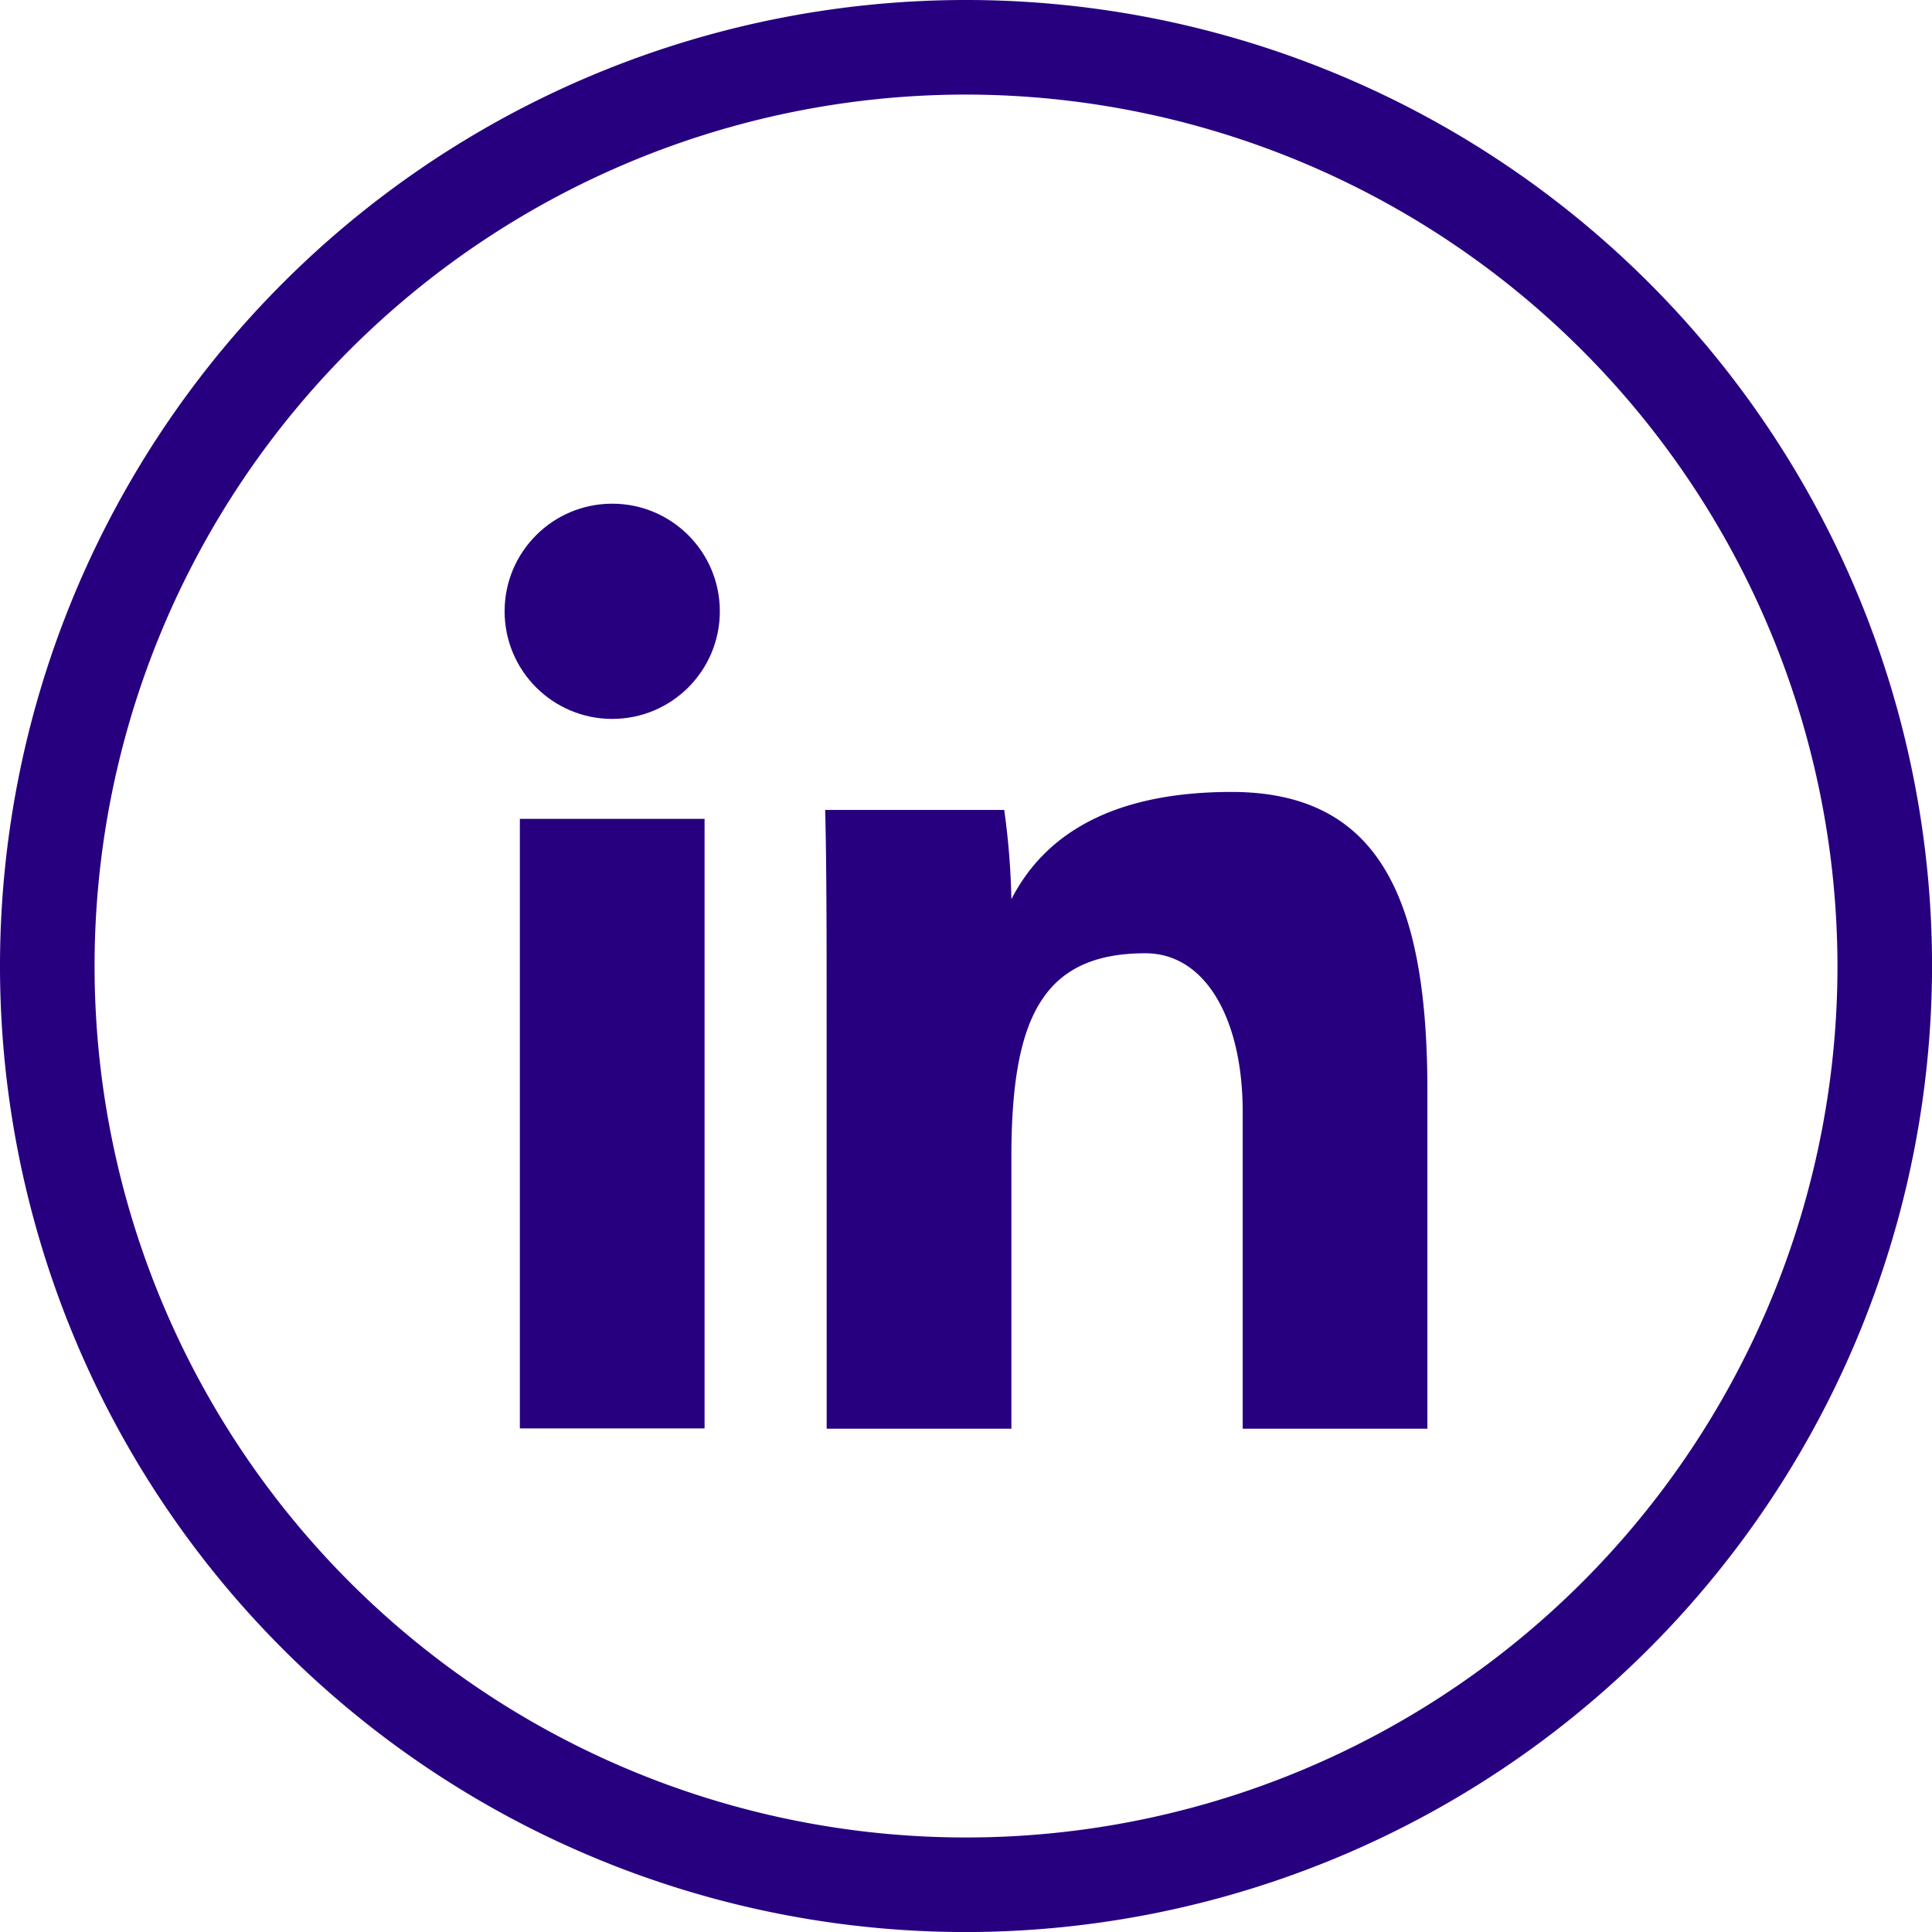
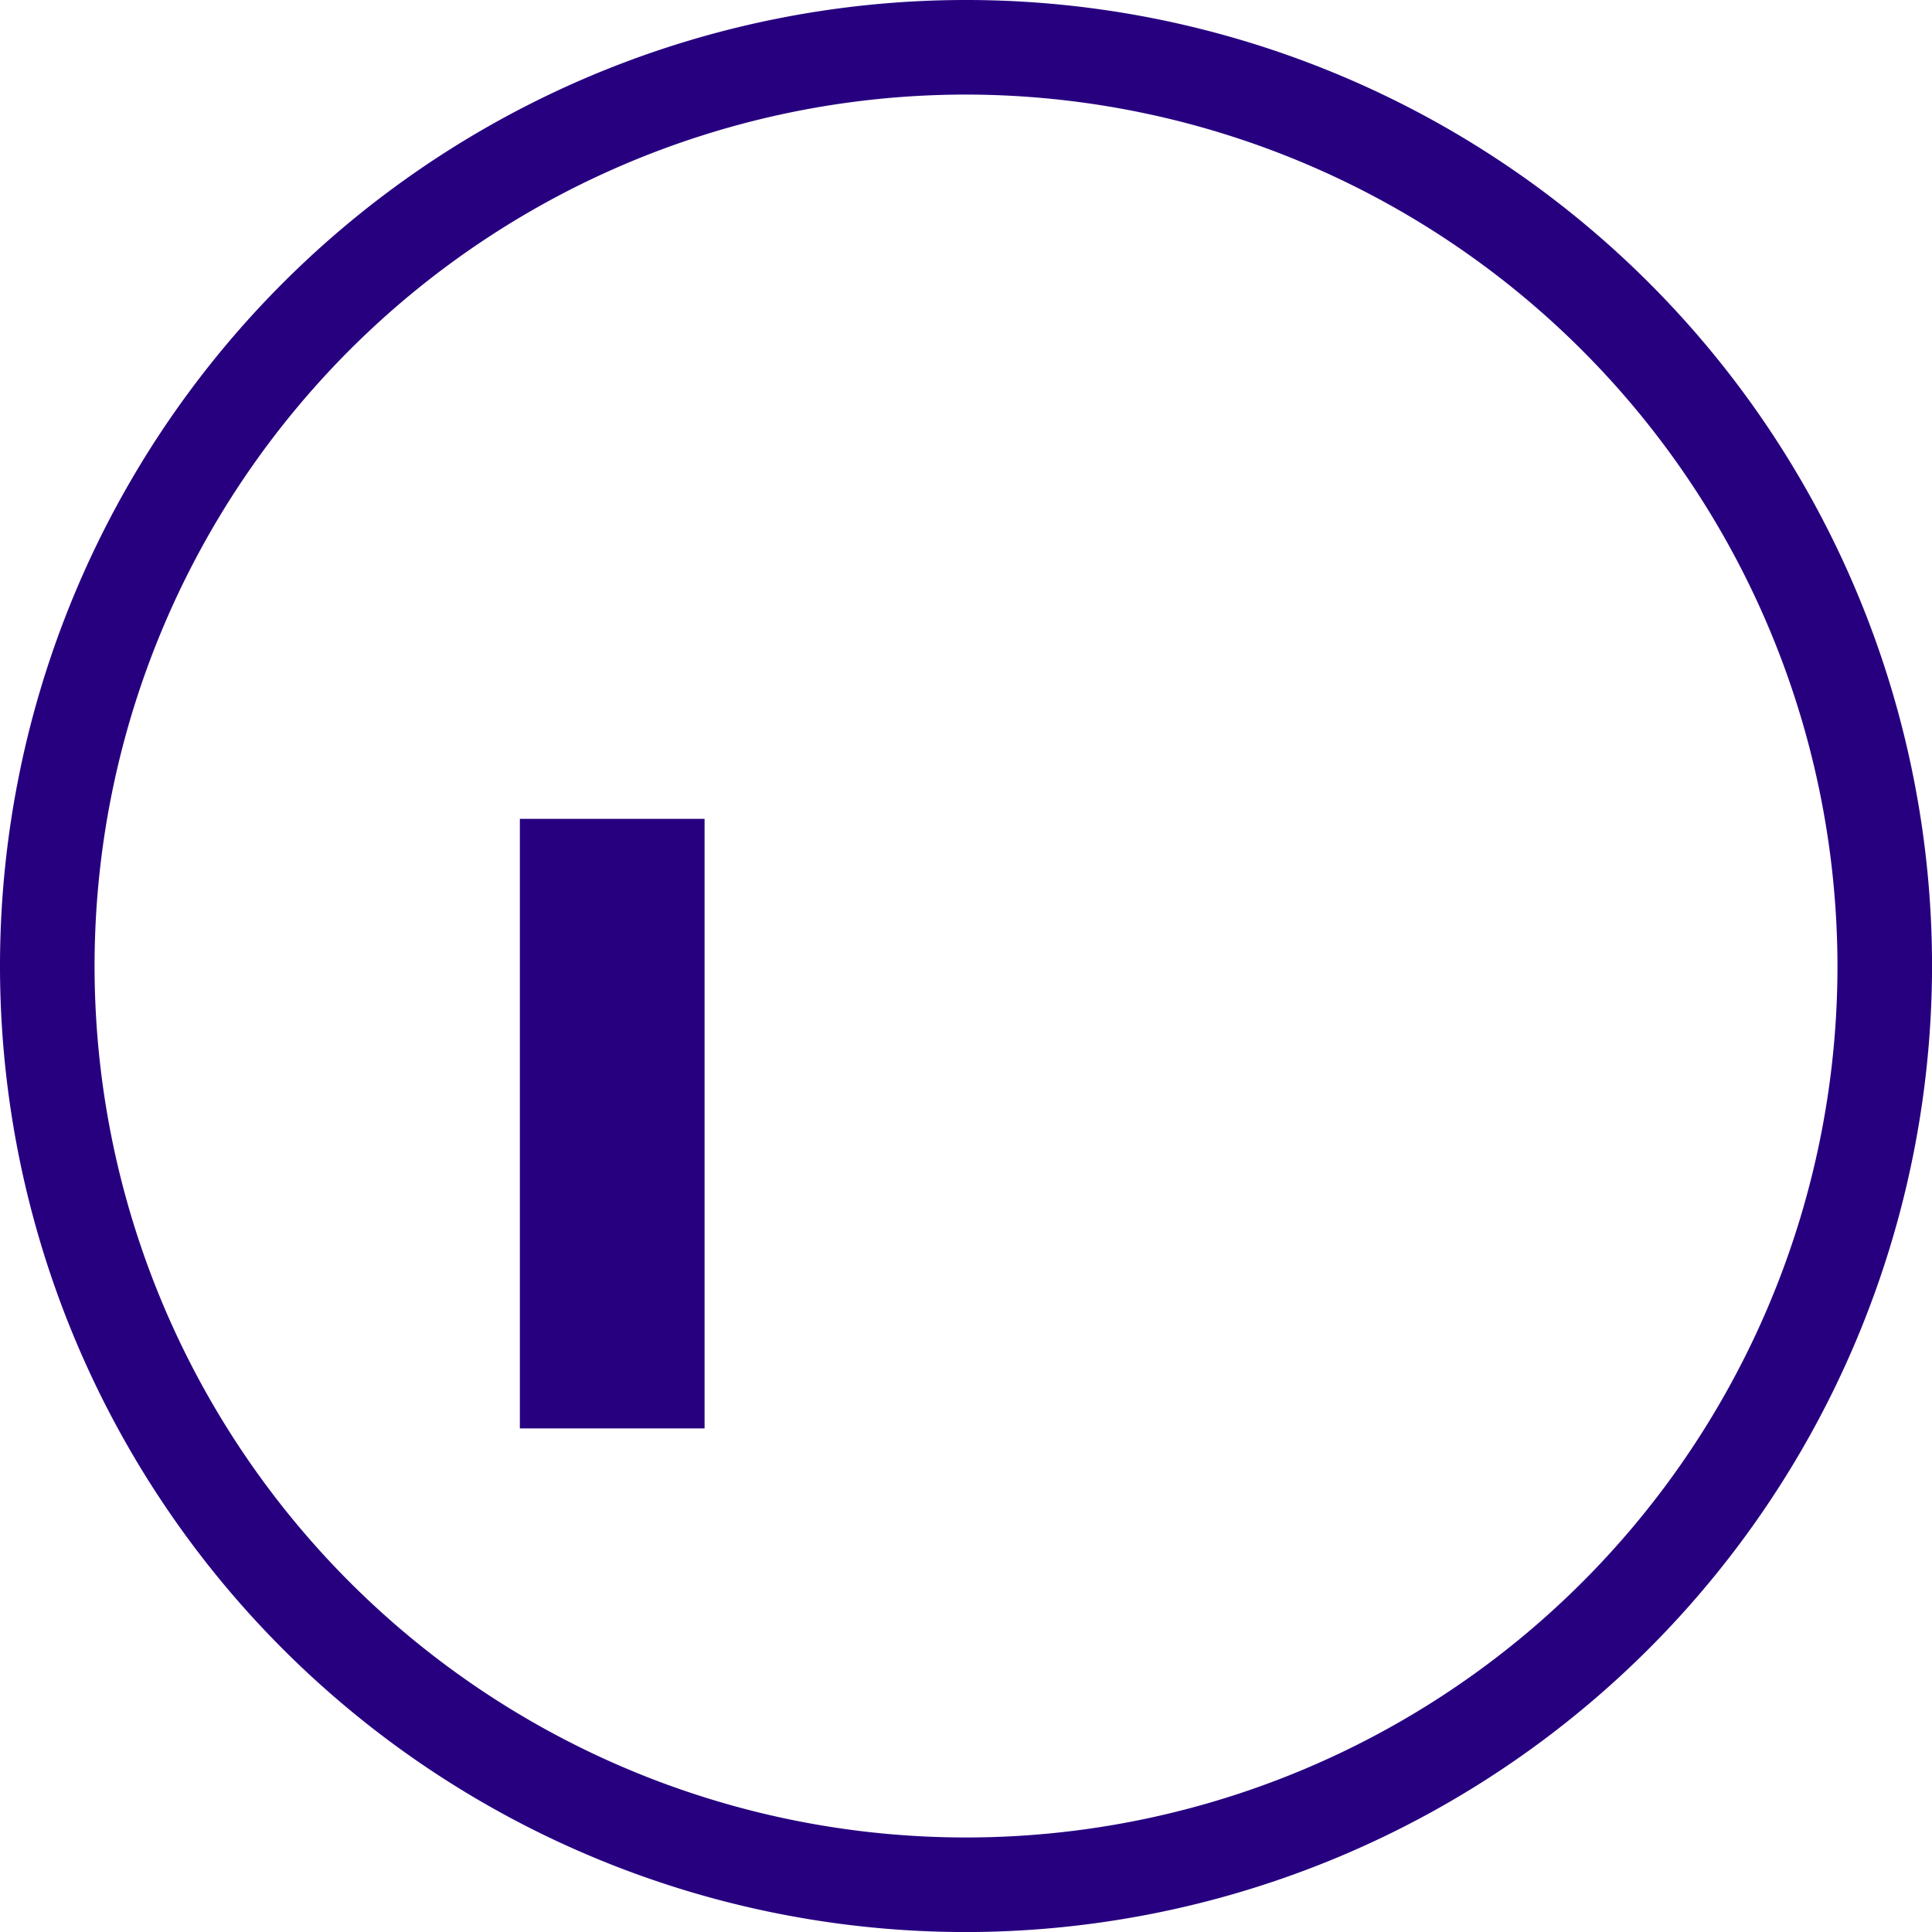
<svg xmlns="http://www.w3.org/2000/svg" width="39.999" height="40" viewBox="0 0 39.999 40">
  <g id="icon-linkedin" transform="translate(0 0)">
    <path id="Tracé_2557" data-name="Tracé 2557" d="M574.814,1150.243h3.824v12.62h-3.824Z" transform="translate(-564.051 -1133.29)" fill="#270080" />
-     <path id="Tracé_2558" data-name="Tracé 2558" d="M610.134,1151.592c0-1.329,0-2.938-.03-4.1h3.707a15.436,15.436,0,0,1,.148,1.848c.556-1.082,1.751-2.221,4.557-2.221,3.06,0,4.056,2.21,4.056,6.183v7h-3.824v-6.559c0-1.925-.771-3.284-2.014-3.284-2.154,0-2.775,1.376-2.775,4.232v5.611h-3.824Z" transform="translate(-593.02 -1130.723)" fill="#270080" />
-     <circle id="Ellipse_59" data-name="Ellipse 59" cx="2.228" cy="2.228" r="2.228" transform="translate(10.447 10.428)" fill="#270080" />
    <path id="Tracé_2559" data-name="Tracé 2559" d="M534.742,1095.619a20,20,0,1,1,20-20A20.022,20.022,0,0,1,534.742,1095.619Zm0-38.042a18.042,18.042,0,1,0,18.042,18.042A18.063,18.063,0,0,0,534.742,1057.577Z" transform="translate(-514.742 -1055.619)" fill="#270080" />
  </g>
</svg>